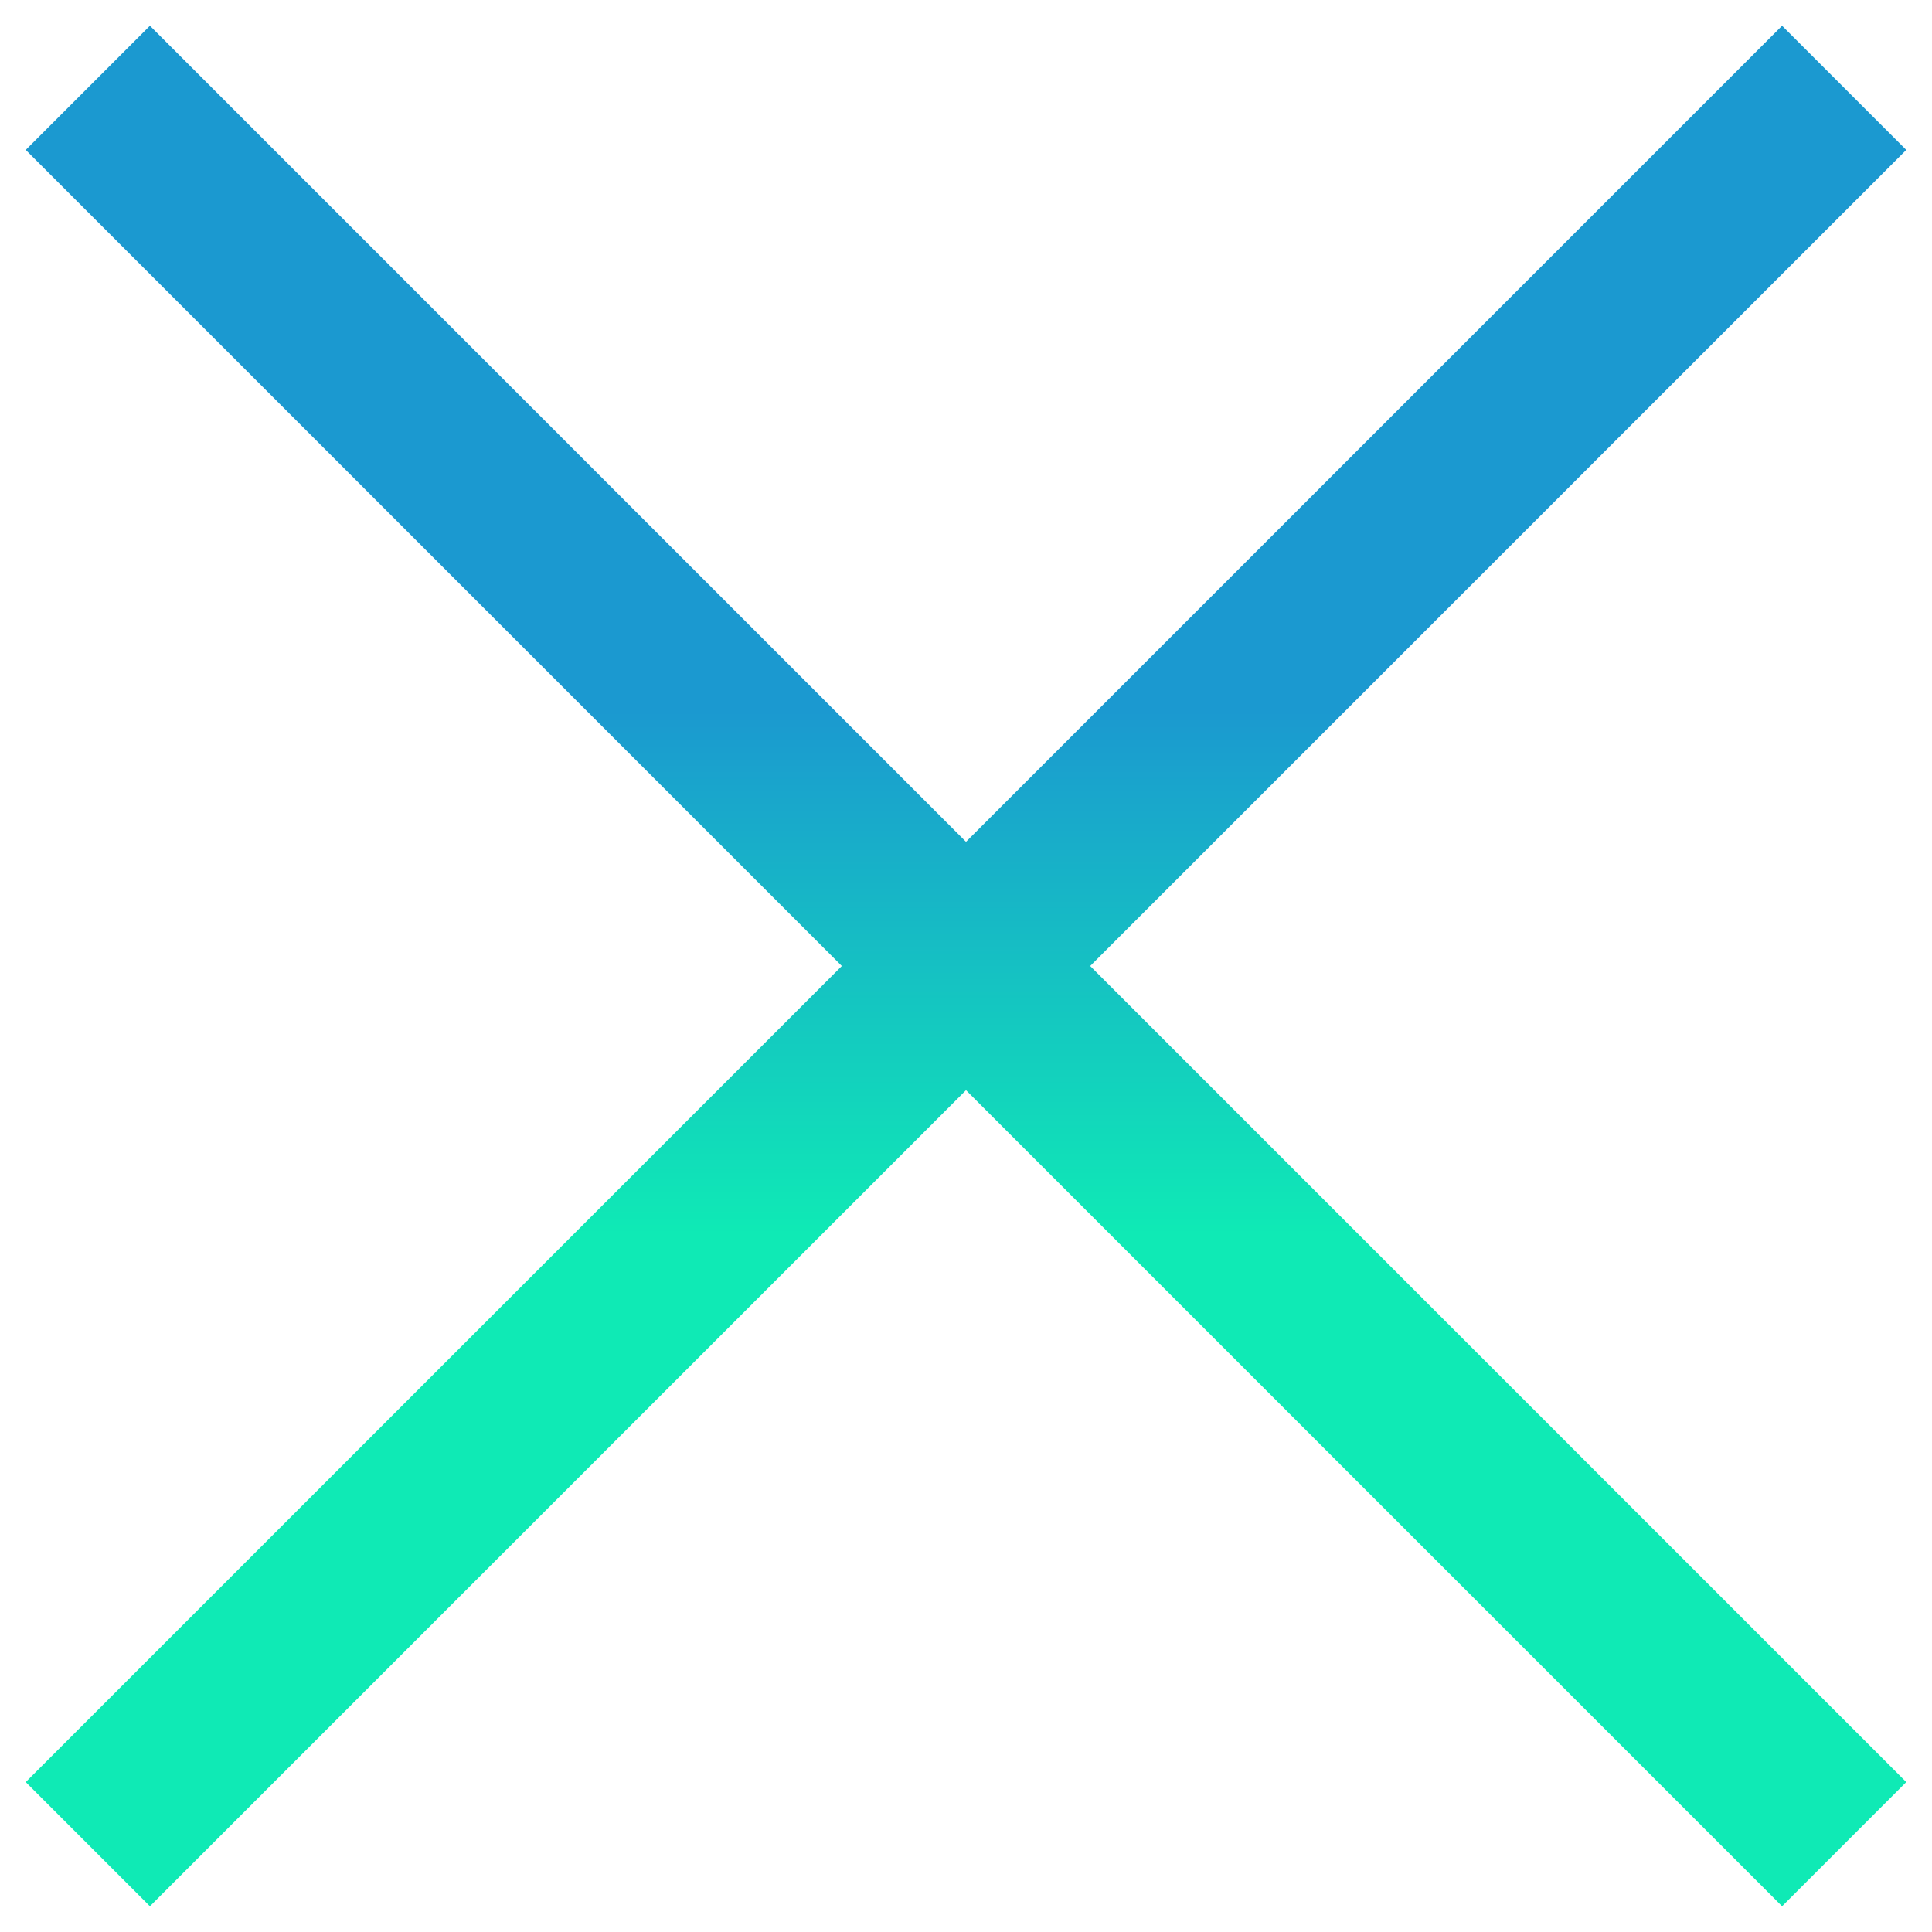
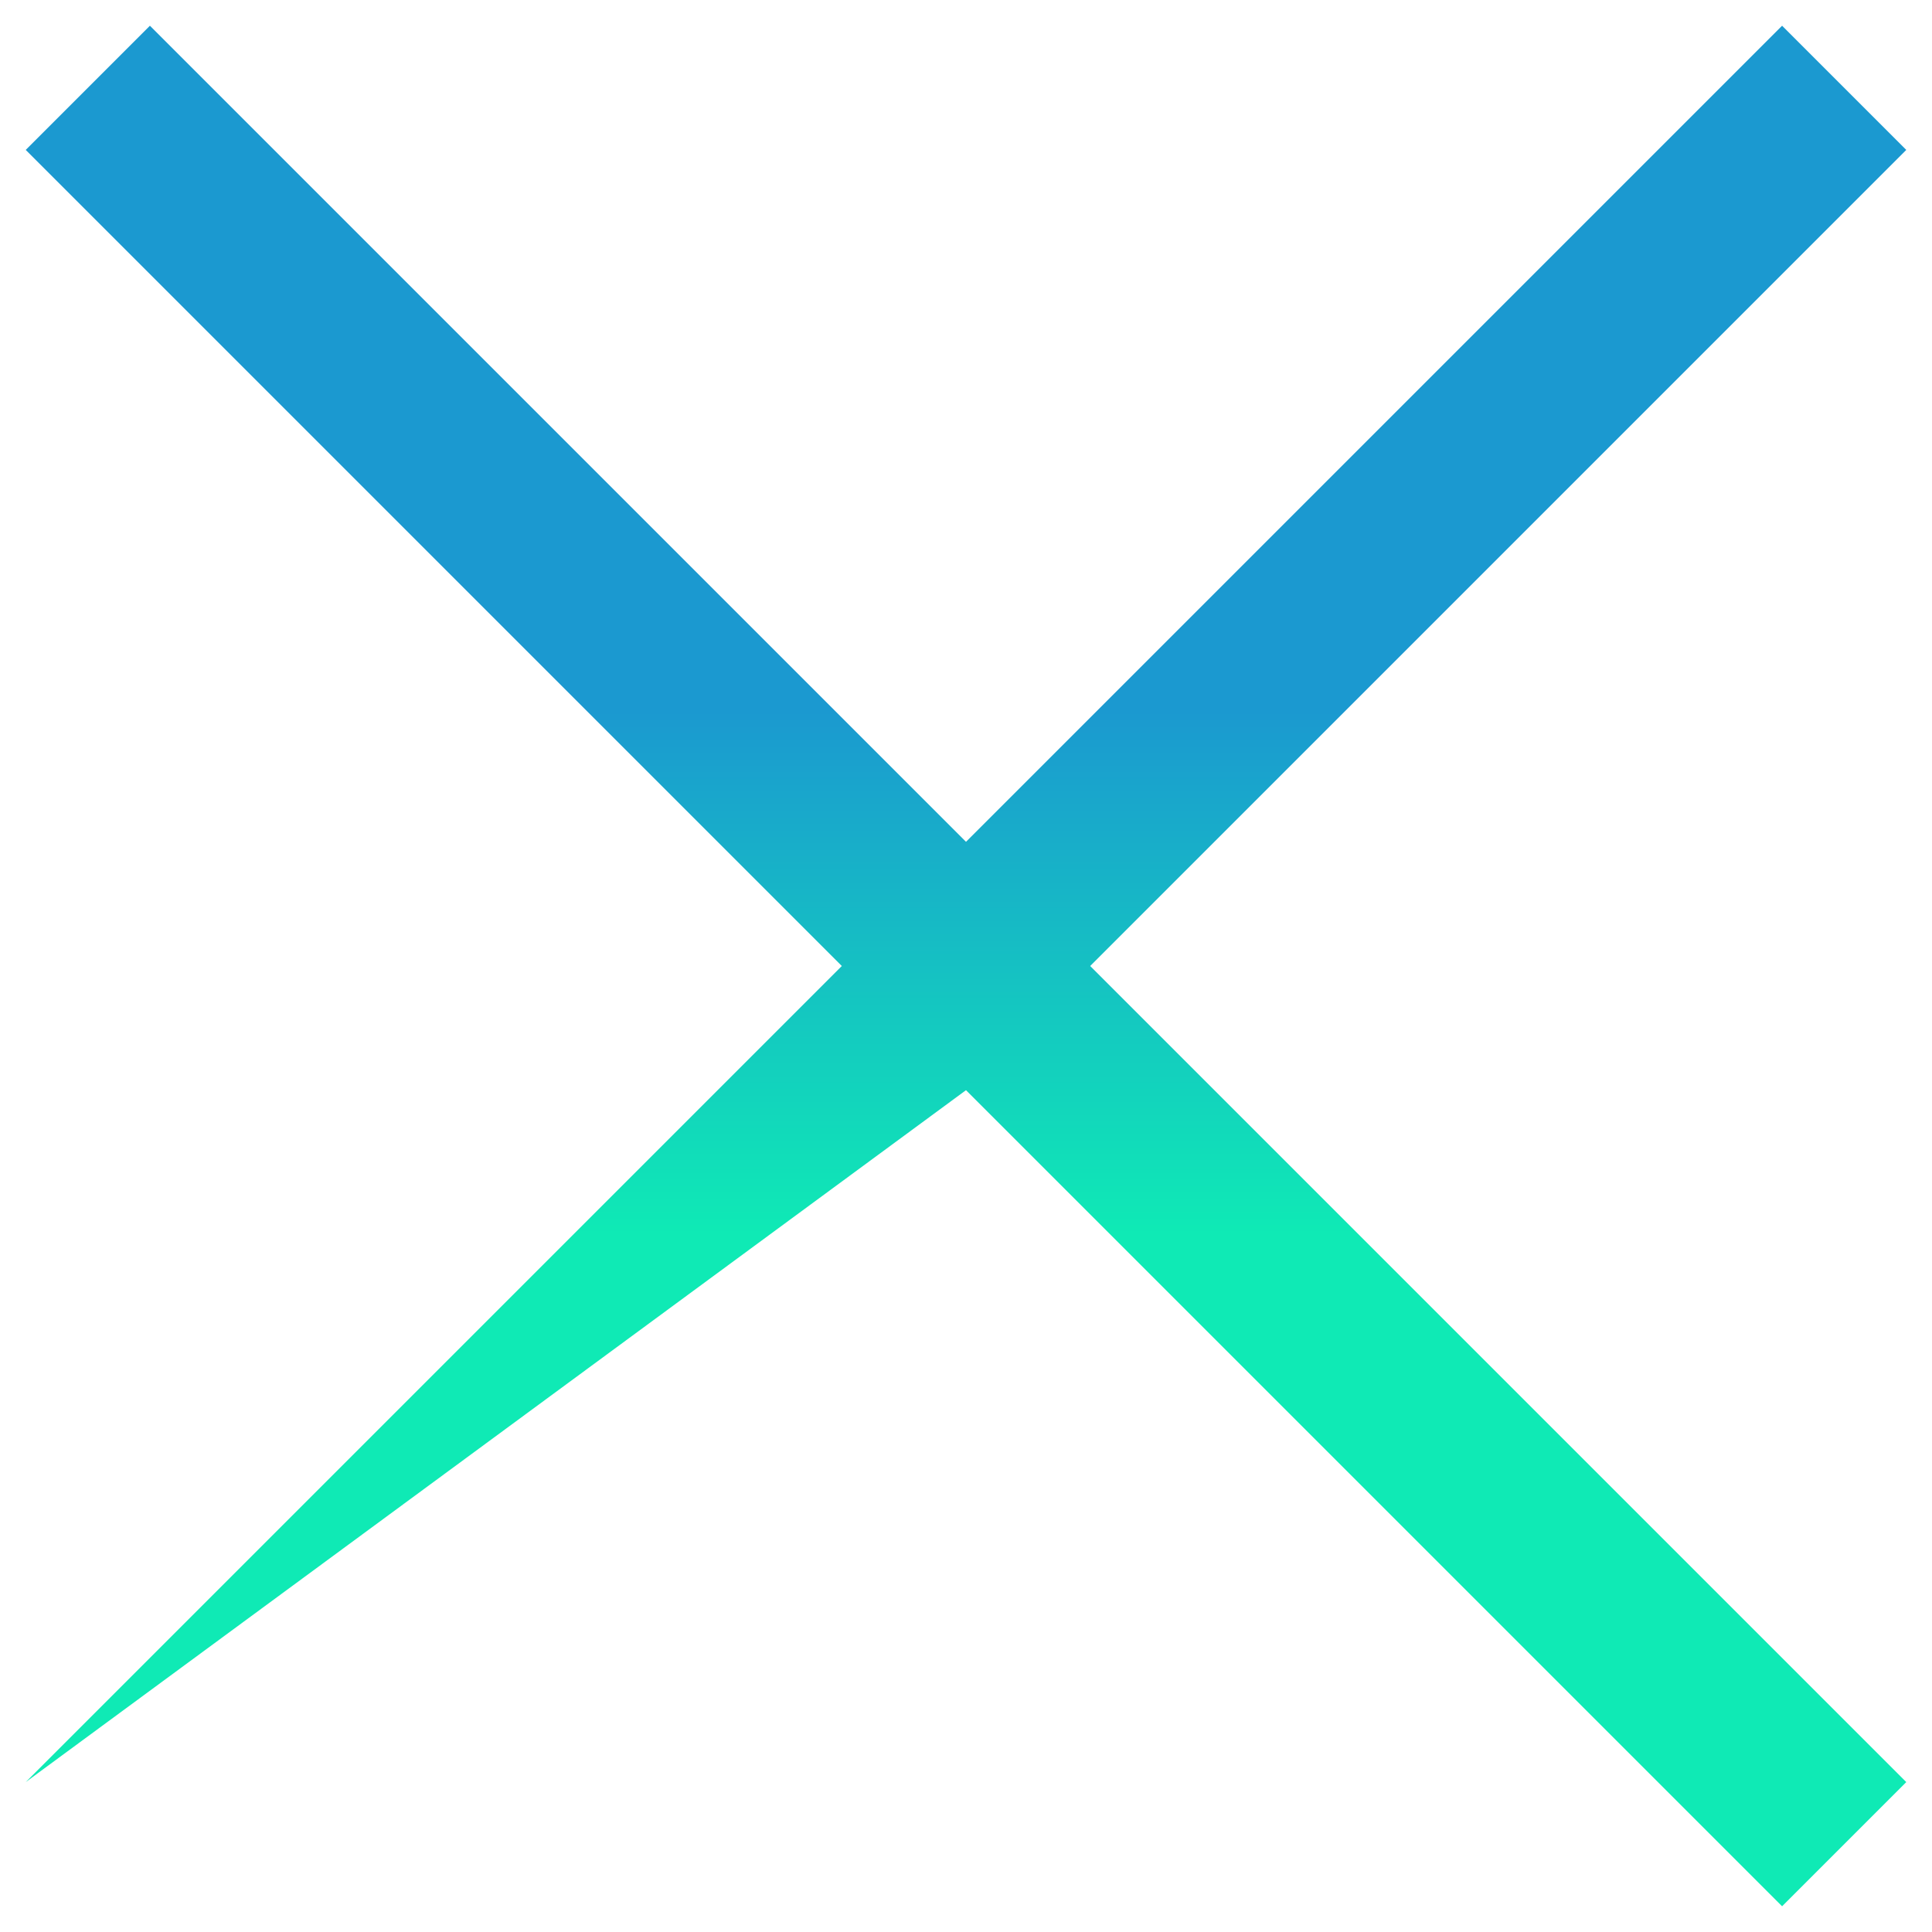
<svg xmlns="http://www.w3.org/2000/svg" width="22" height="22" viewBox="0 0 22 22" fill="none">
-   <path fill-rule="evenodd" clip-rule="evenodd" d="M12.414 11L21.707 1.707L20.293 0.293L11 9.586L1.707 0.293L0.293 1.707L9.586 11L0.293 20.293L1.707 21.707L11 12.414L20.293 21.707L21.707 20.293L12.414 11Z" fill="url(#paint0_linear_239_880)" />
+   <path fill-rule="evenodd" clip-rule="evenodd" d="M12.414 11L21.707 1.707L20.293 0.293L11 9.586L1.707 0.293L0.293 1.707L9.586 11L0.293 20.293L11 12.414L20.293 21.707L21.707 20.293L12.414 11Z" fill="url(#paint0_linear_239_880)" />
  <defs>
    <linearGradient id="paint0_linear_239_880" x1="23.453" y1="8.094" x2="23.453" y2="14.059" gradientUnits="userSpaceOnUse">
      <stop stop-color="#1B99D0" />
      <stop offset="1" stop-color="#0FEAB5" />
    </linearGradient>
  </defs>
</svg>